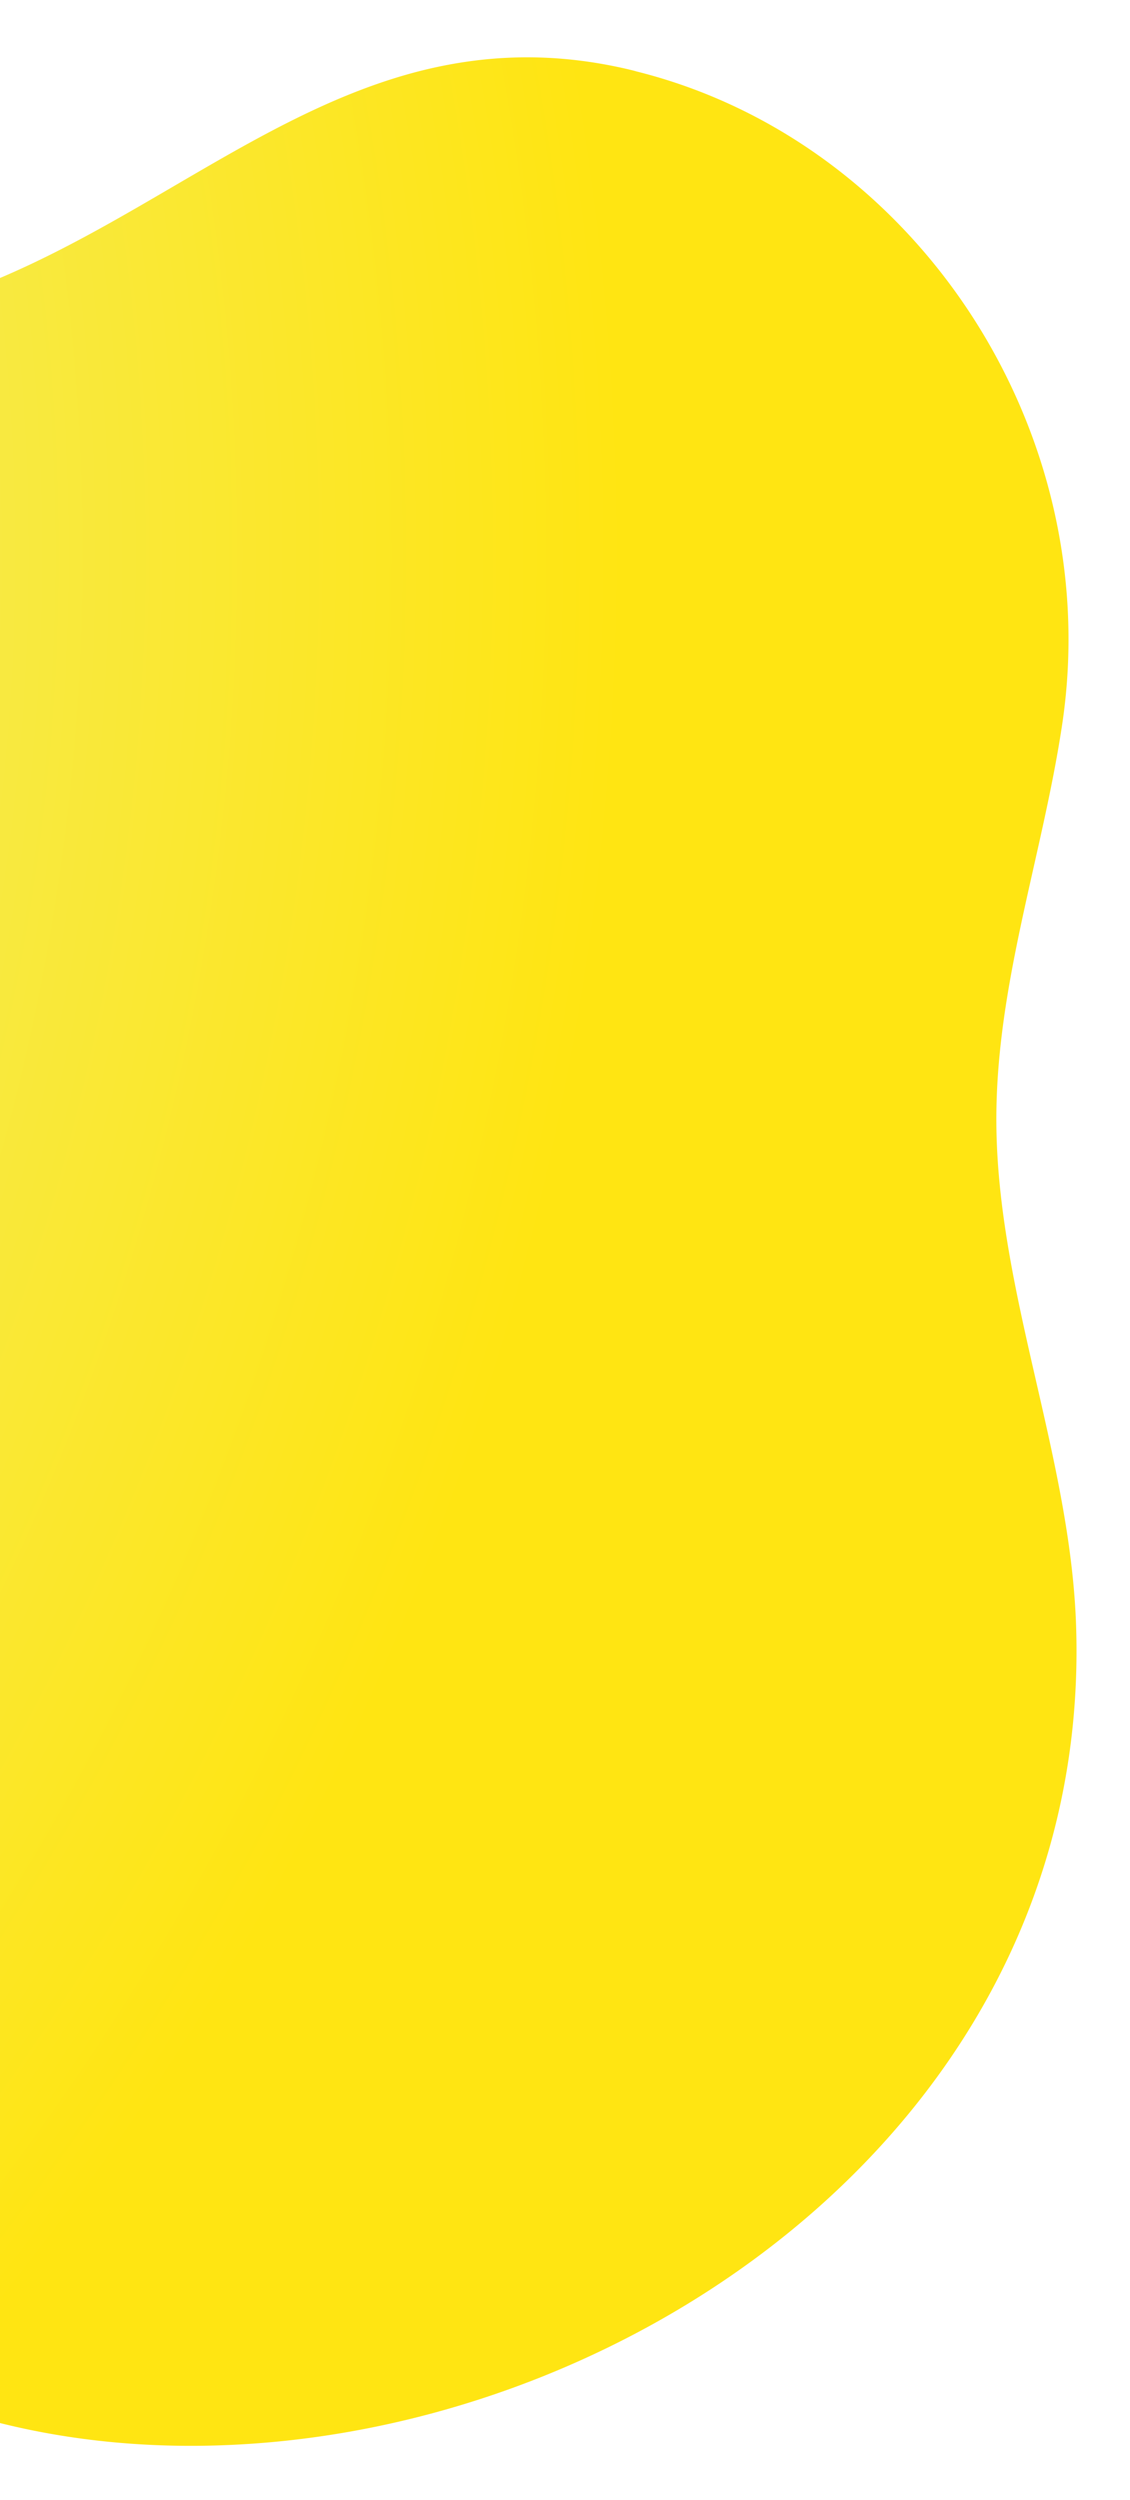
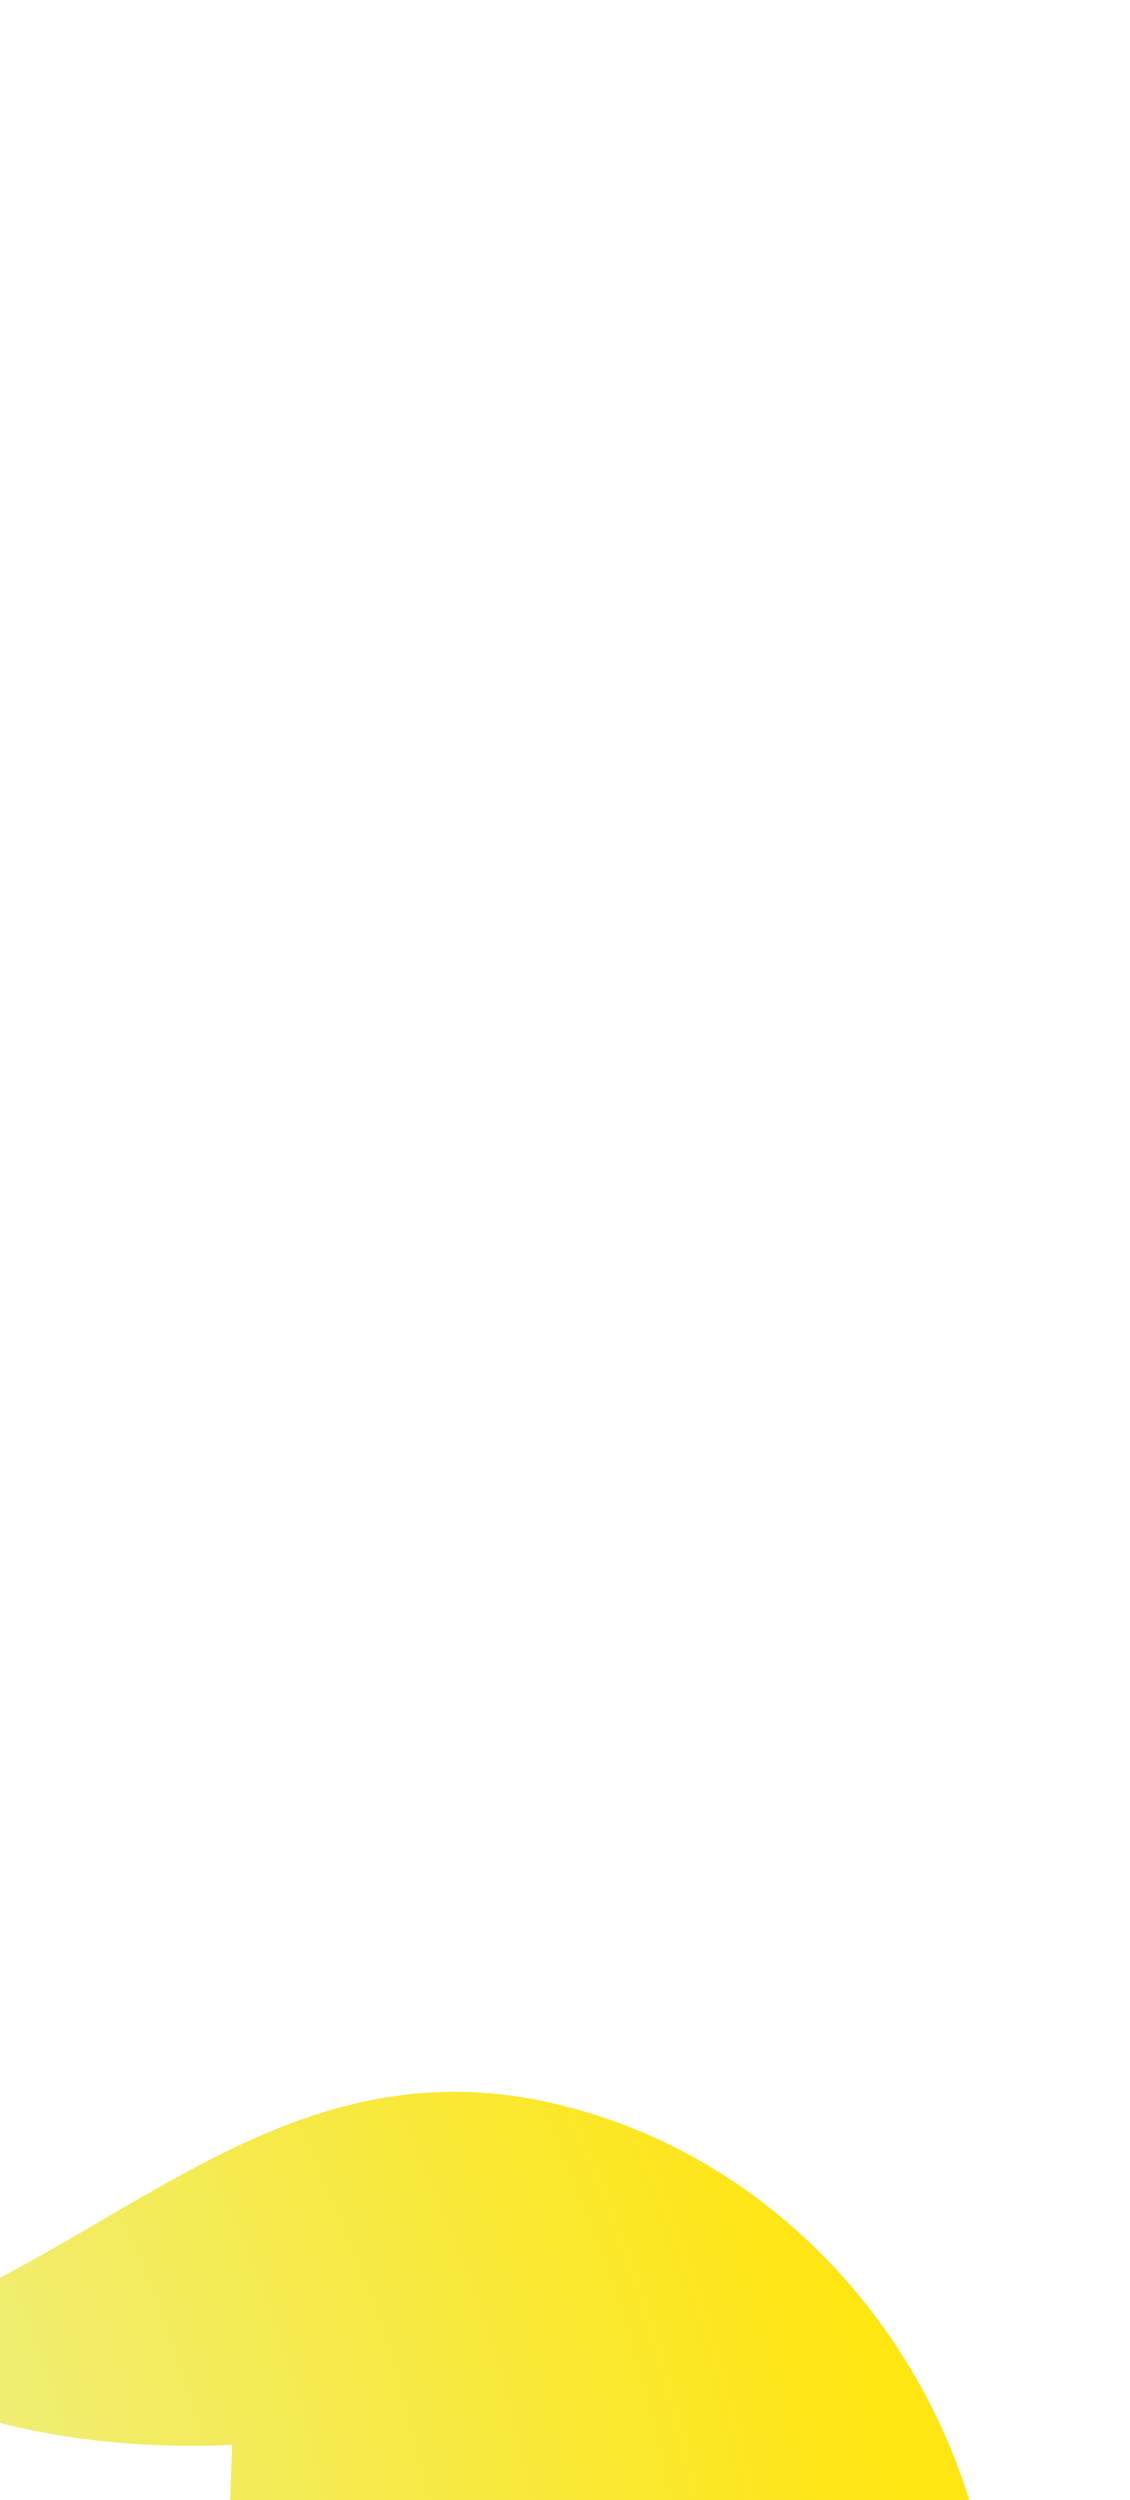
<svg xmlns="http://www.w3.org/2000/svg" width="246" height="544" viewBox="0 0 246 544">
  <defs>
    <radialGradient id="a" cx="72.265%" cy="113.971%" r="93.863%" fx="72.265%" fy="113.971%" gradientTransform="matrix(-.118 -.991 .859 -.136 -.171 2.011)">
      <stop offset=".066%" stop-color="#DFF7E2" />
      <stop offset="100%" stop-color="#FFE512" />
    </radialGradient>
    <filter id="b" width="104.2%" height="104.9%" x="-2.1%" y="-2.4%" filterUnits="objectBoundingBox">
      <feGaussianBlur in="SourceGraphic" stdDeviation="5" />
    </filter>
  </defs>
-   <path fill="url(#a)" fill-rule="evenodd" d="M617.946 2772.457c12.879 12.129 23.877 25.837 32.303 40.722 10.003 17.657 18.966 36.578 26.723 56.404a287.375 287.375 0 0 0 14.477 4.74 303.145 303.145 0 0 0 15.355 4.143c36.451 8.776 74.228 3.037 107.009 14.832 13.26 4.793 25.715 12.434 36.92 25.12.352.419.72.811 1.053 1.254 39.928 46.449 36.57 122.371-9.153 170.692-20.496 21.683-44.883 39.283-62.124 64.022-21.627 31.015-29.892 70.222-50.806 101.792-58.764 88.836-176.409 93.286-252.236 45.982-14.709-9.153-27.84-20.26-38.646-33.07-22.753-26.95-42.968-58.504-59.403-92.892-.68-.544-1.364-1.084-2.05-1.62a303.614 303.614 0 0 0-42.352-27.88 316.683 316.683 0 0 0-14.368-7.348c-34.286-16.405-72.347-18.846-102.516-37.43-12.2-7.54-23.124-17.702-31.962-32.55-.275-.486-.57-.95-.821-1.456-31.282-54.13-15.053-127.939 38.062-165.599 23.812-16.904 50.75-28.97 71.888-49.568 26.513-25.823 41.305-62.544 67.212-89.063 72.817-74.645 189.059-53.868 255.435 8.773z" filter="url(#b)" style="mix-blend-mode:multiply" transform="rotate(134 809.757 1531.78)" />
+   <path fill="url(#a)" fill-rule="evenodd" d="M617.946 2772.457c12.879 12.129 23.877 25.837 32.303 40.722 10.003 17.657 18.966 36.578 26.723 56.404a287.375 287.375 0 0 0 14.477 4.74 303.145 303.145 0 0 0 15.355 4.143a303.614 303.614 0 0 0-42.352-27.88 316.683 316.683 0 0 0-14.368-7.348c-34.286-16.405-72.347-18.846-102.516-37.43-12.2-7.54-23.124-17.702-31.962-32.55-.275-.486-.57-.95-.821-1.456-31.282-54.13-15.053-127.939 38.062-165.599 23.812-16.904 50.75-28.97 71.888-49.568 26.513-25.823 41.305-62.544 67.212-89.063 72.817-74.645 189.059-53.868 255.435 8.773z" filter="url(#b)" style="mix-blend-mode:multiply" transform="rotate(134 809.757 1531.78)" />
</svg>